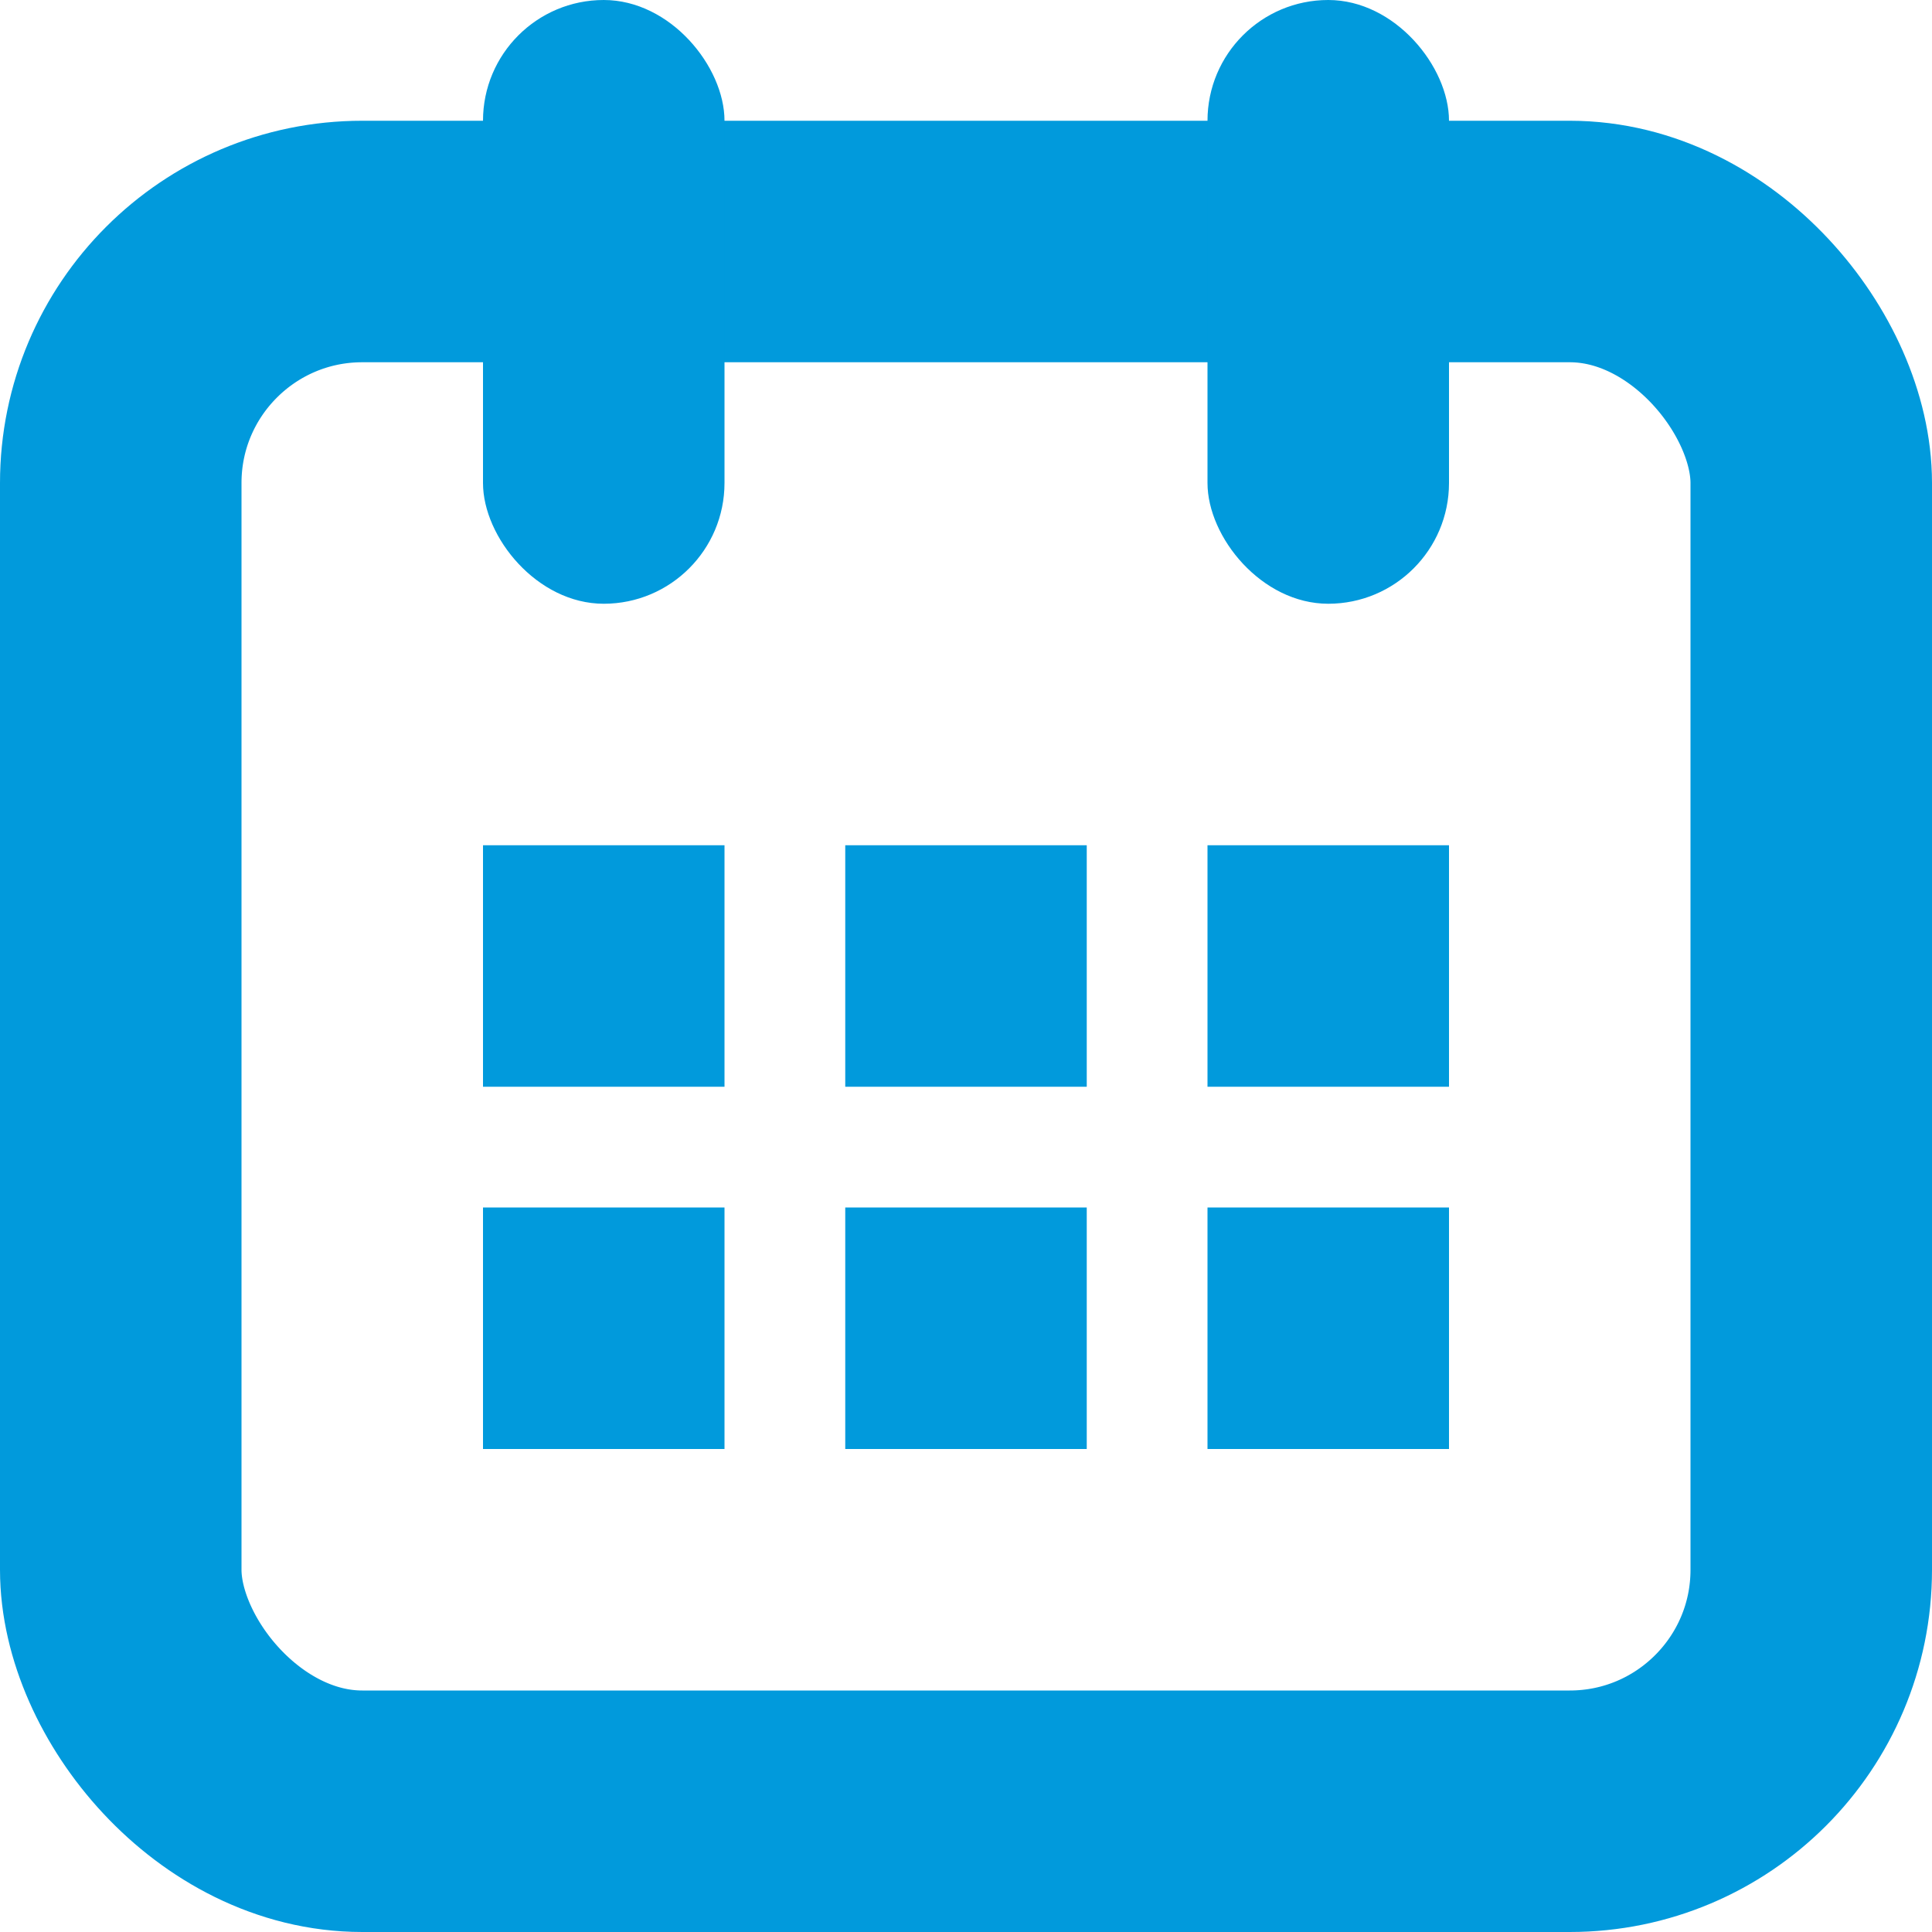
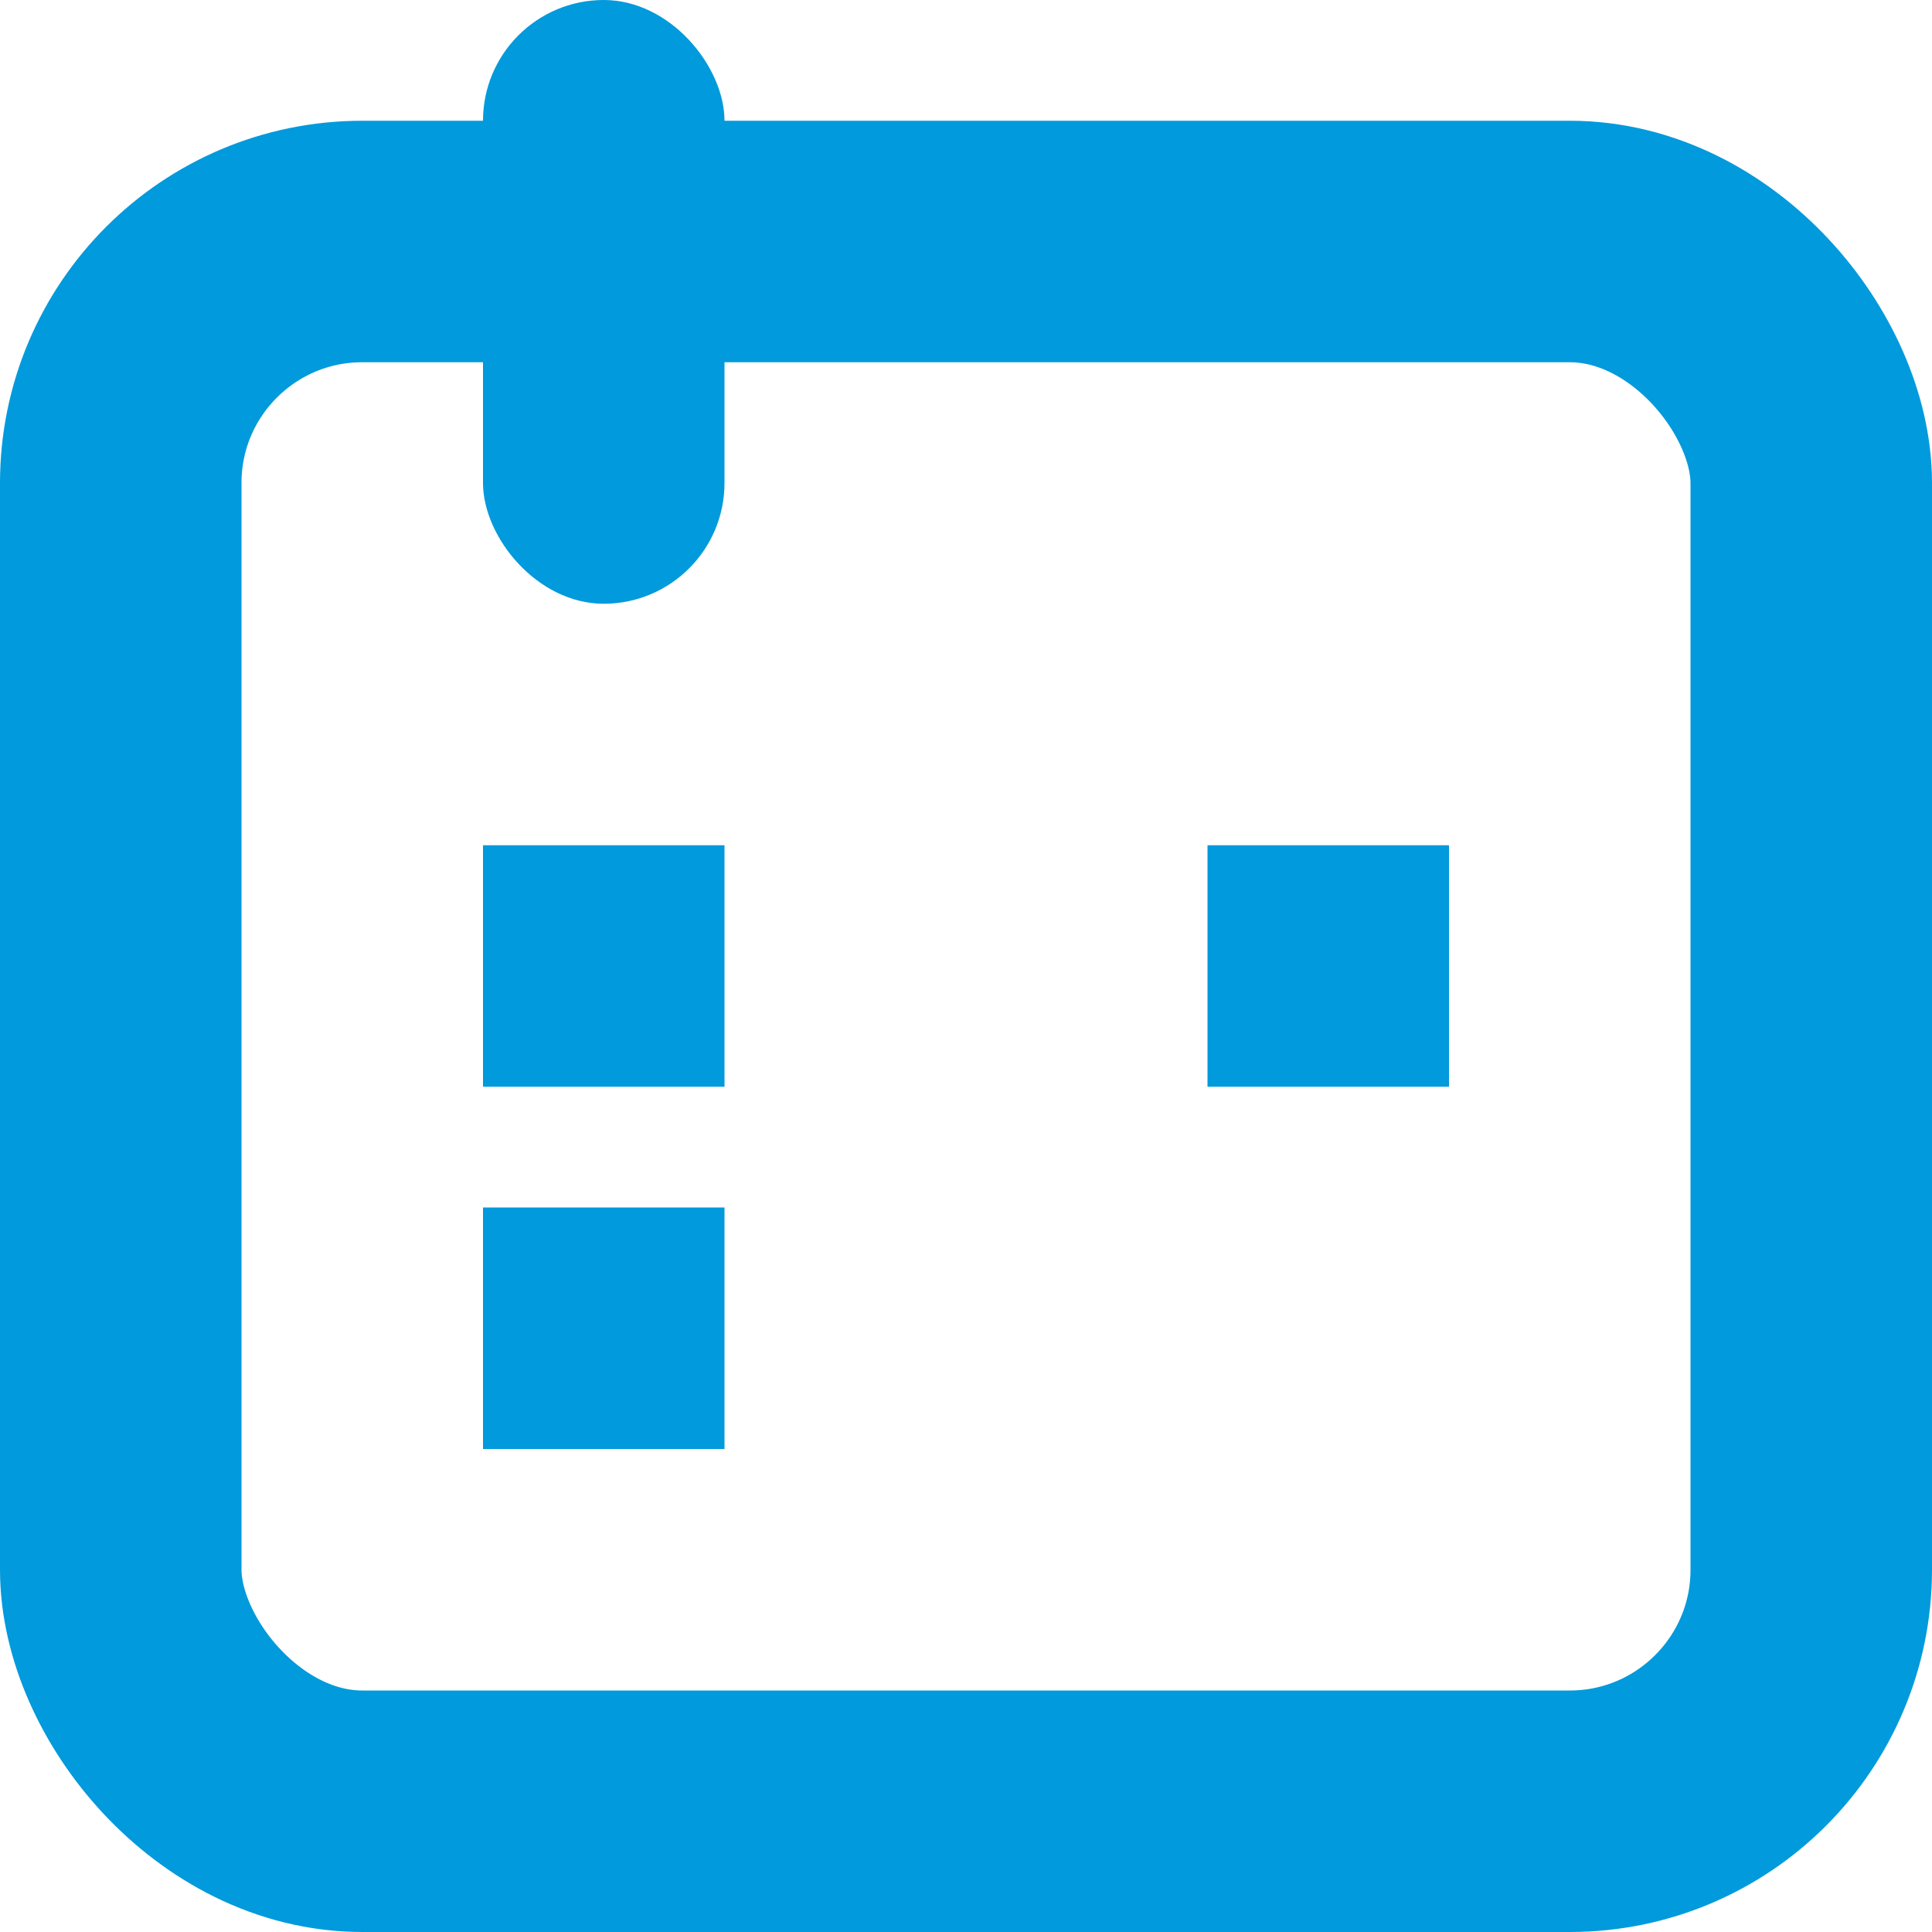
<svg xmlns="http://www.w3.org/2000/svg" width="16px" height="16px" viewBox="0 0 16 16" version="1.1">
  <title>Group 18</title>
  <desc>Created with Sketch.</desc>
  <defs />
  <g id="Page-2" stroke="none" stroke-width="1" fill="none" fill-rule="evenodd">
    <g id="Group-18">
      <rect id="Rectangle-18" stroke="#019ADC" stroke-width="2" x="1" y="2" width="14" height="13" rx="2" />
      <rect id="Rectangle-19" fill="#019ADC" x="4" y="0" width="2" height="5" rx="1" />
-       <rect id="Rectangle-19" fill="#019ADC" x="10" y="0" width="2" height="5" rx="1" />
      <rect id="Rectangle-20" fill="#019ADC" x="4" y="7" width="2" height="2" />
-       <rect id="Rectangle-20" fill="#019ADC" x="7" y="7" width="2" height="2" />
      <rect id="Rectangle-20" fill="#019ADC" x="10" y="7" width="2" height="2" />
      <rect id="Rectangle-20" fill="#019ADC" x="4" y="10" width="2" height="2" />
-       <rect id="Rectangle-20" fill="#019ADC" x="7" y="10" width="2" height="2" />
-       <rect id="Rectangle-20" fill="#019ADC" x="10" y="10" width="2" height="2" />
    </g>
  </g>
</svg>